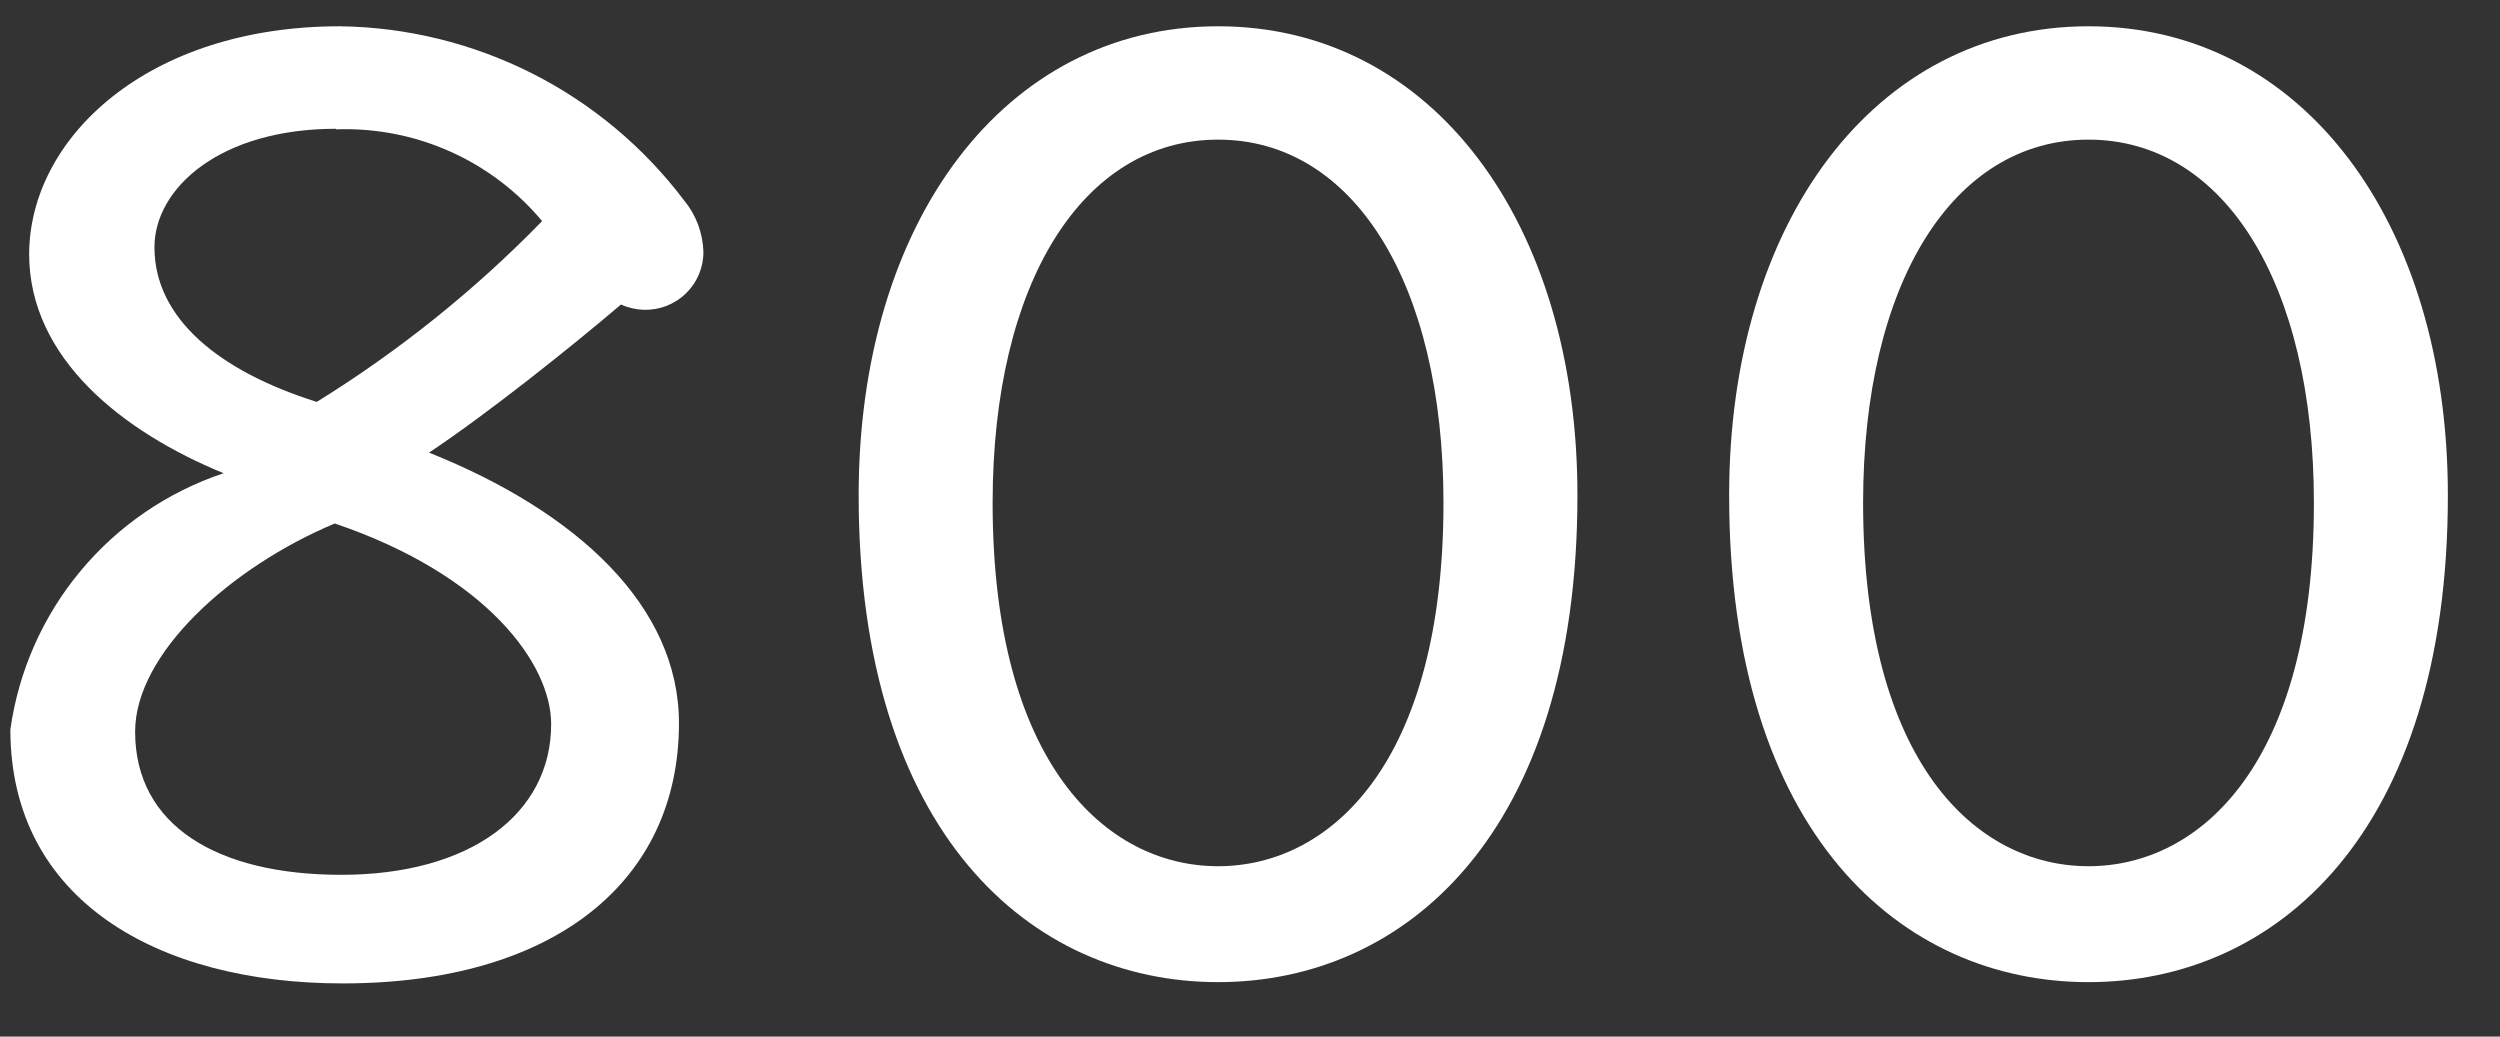
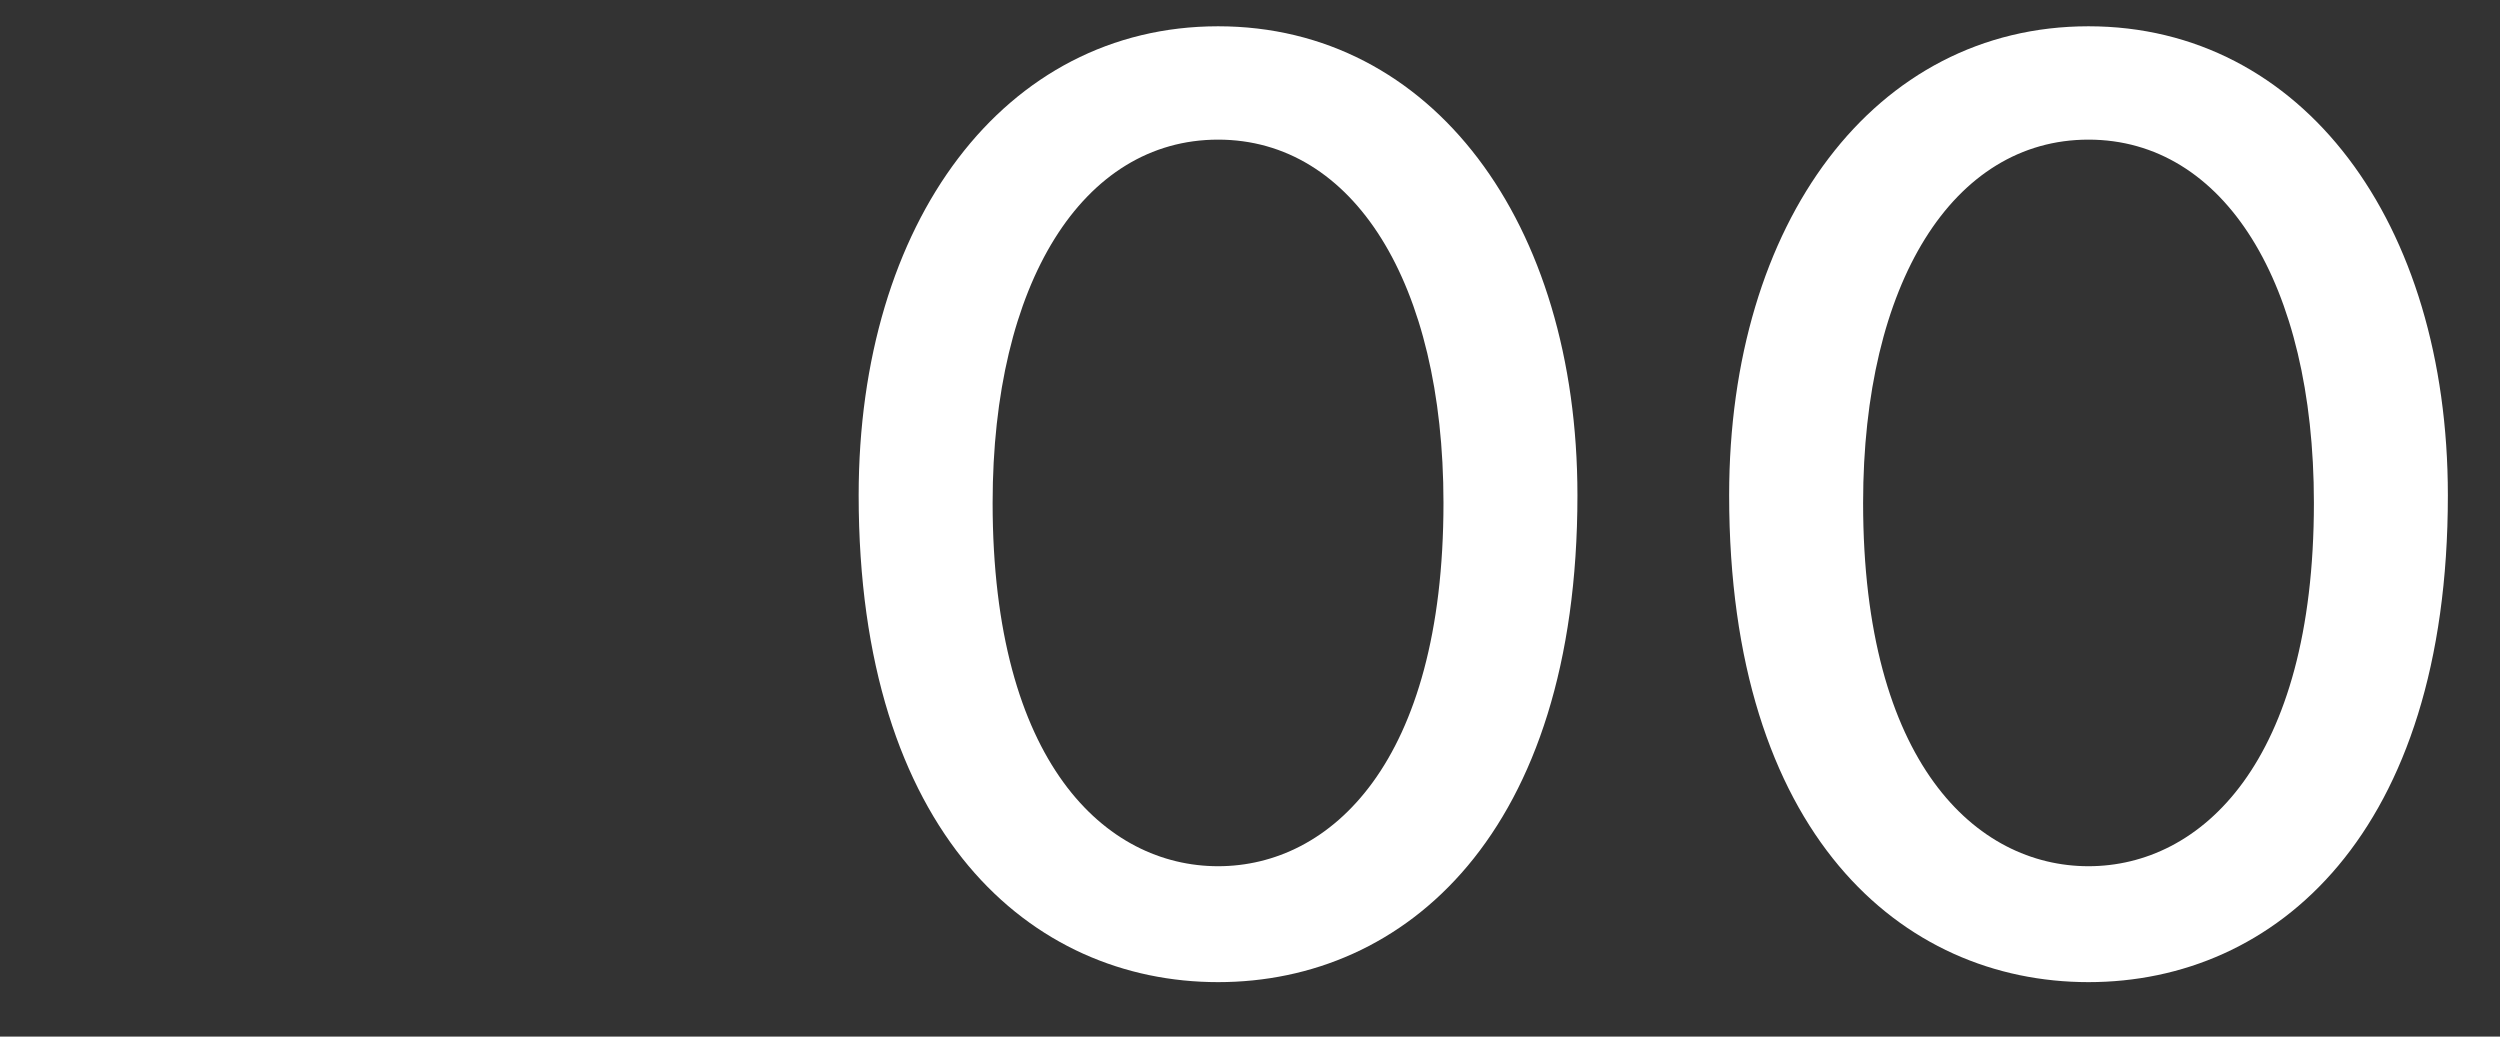
<svg xmlns="http://www.w3.org/2000/svg" width="41" height="17" viewBox="0 0 41 17" fill="none">
  <rect x="0" y="0" width="41" height="17" fill="#333333" stroke="none" />
-   <path d="M5.574 0.431C6.67 0.445 7.748 0.71 8.727 1.204C9.705 1.699 10.557 2.41 11.218 3.285C11.415 3.523 11.526 3.819 11.536 4.128C11.537 4.255 11.512 4.38 11.463 4.498C11.414 4.615 11.342 4.721 11.251 4.81C11.16 4.899 11.053 4.968 10.935 5.015C10.817 5.061 10.69 5.084 10.563 5.081C10.432 5.077 10.303 5.048 10.184 4.994C9.339 5.713 7.985 6.792 7.036 7.423C9.465 8.394 11.135 9.94 11.135 11.86C11.135 14.458 9.086 16.128 5.619 16.128C2.577 16.128 0.17 14.755 0.17 11.964C0.304 11.008 0.702 10.107 1.32 9.365C1.938 8.622 2.75 8.067 3.667 7.761C2.018 7.085 0.478 5.881 0.478 4.165C0.485 2.269 2.408 0.431 5.574 0.431ZM5.49 8.585C3.778 9.304 2.216 10.72 2.216 12C2.216 13.543 3.568 14.347 5.596 14.347C7.708 14.347 9.039 13.352 9.039 11.875C9.039 10.888 7.982 9.431 5.49 8.585V8.585ZM5.511 2.112C3.609 2.112 2.533 3.085 2.533 4.056C2.533 5.219 3.588 6.086 5.195 6.591C6.543 5.757 7.785 4.761 8.891 3.626C8.48 3.134 7.962 2.743 7.376 2.482C6.79 2.221 6.152 2.098 5.511 2.121V2.112Z" fill="white" />
  <path d="M19.977 0.431C23.483 0.431 25.87 3.642 25.87 8.123C25.87 13.678 23.038 16.107 19.977 16.107C16.915 16.107 14.082 13.678 14.082 8.123C14.082 3.642 16.469 0.431 19.977 0.431ZM19.977 2.29C17.758 2.29 16.279 4.637 16.279 8.247C16.279 12.516 18.138 14.206 19.977 14.206C21.816 14.206 23.673 12.516 23.673 8.247C23.673 4.637 22.194 2.29 19.977 2.29Z" fill="white" />
  <path d="M34.251 0.431C37.757 0.431 40.145 3.642 40.145 8.123C40.145 13.678 37.315 16.107 34.251 16.107C31.188 16.107 28.358 13.678 28.358 8.123C28.358 3.642 30.744 0.431 34.251 0.431ZM34.251 2.29C32.033 2.29 30.555 4.637 30.555 8.247C30.555 12.516 32.414 14.206 34.251 14.206C36.089 14.206 37.948 12.516 37.948 8.247C37.948 4.637 36.47 2.29 34.251 2.29Z" fill="white" />
</svg>